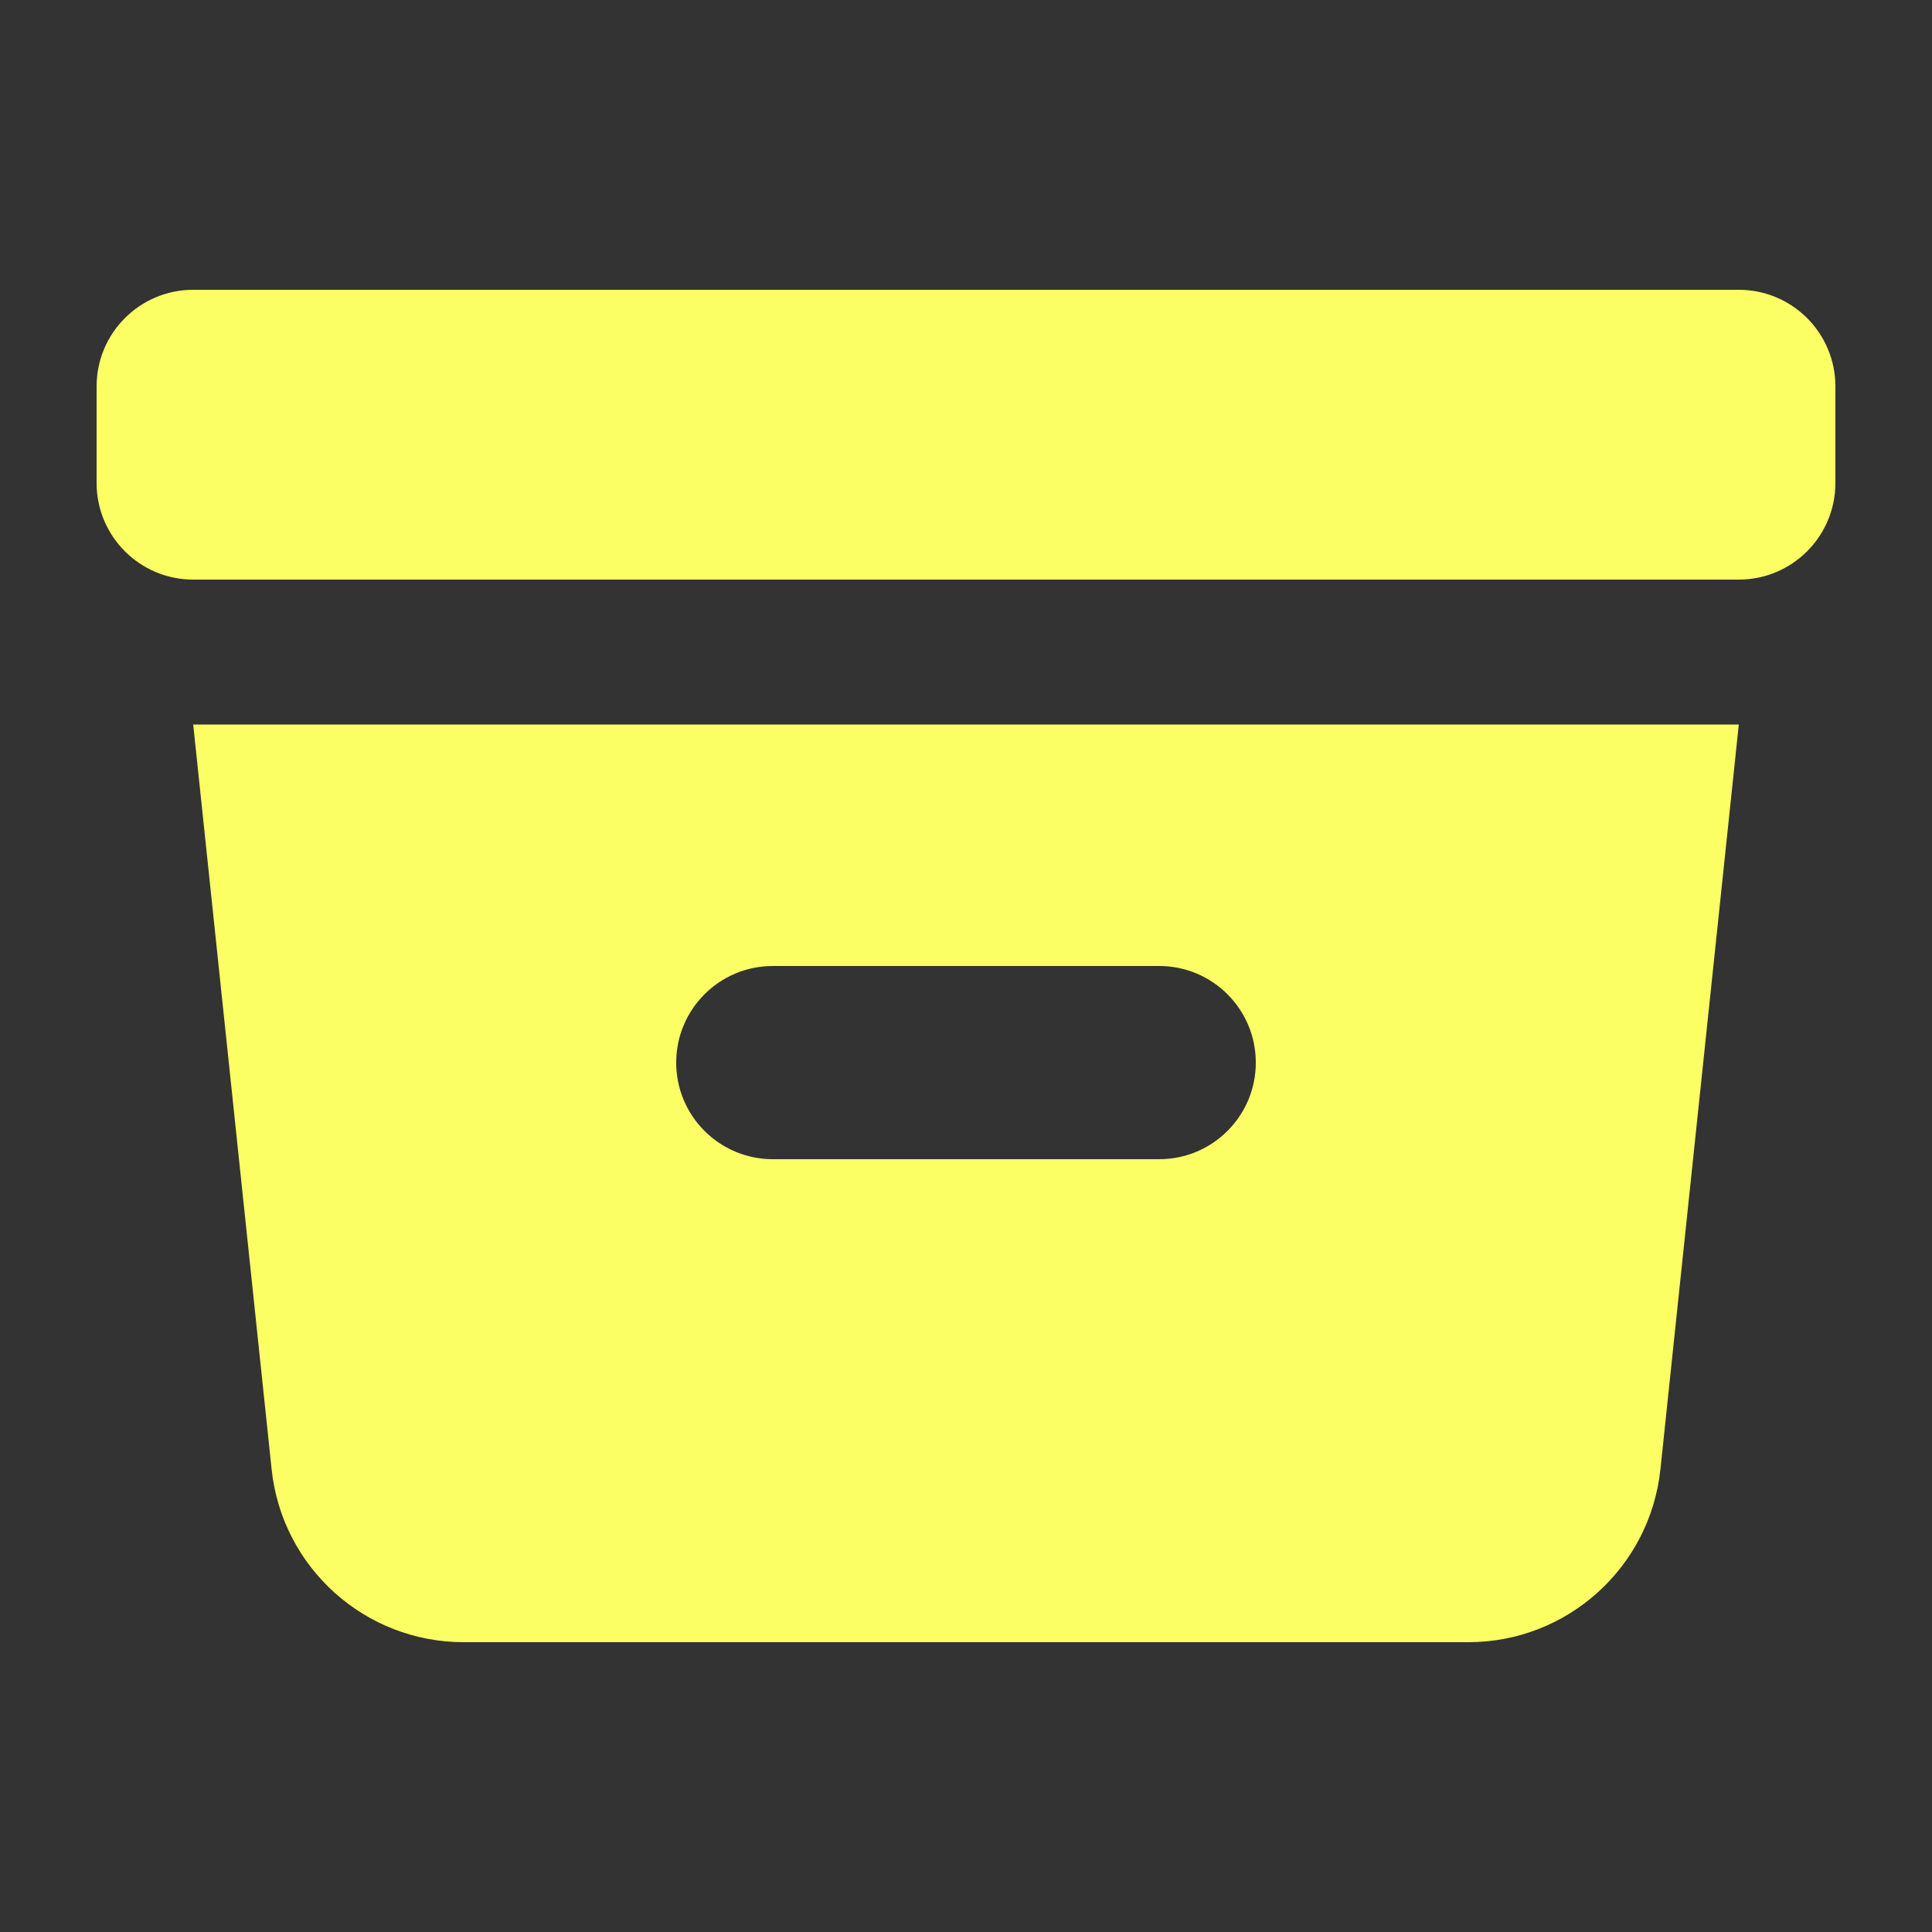
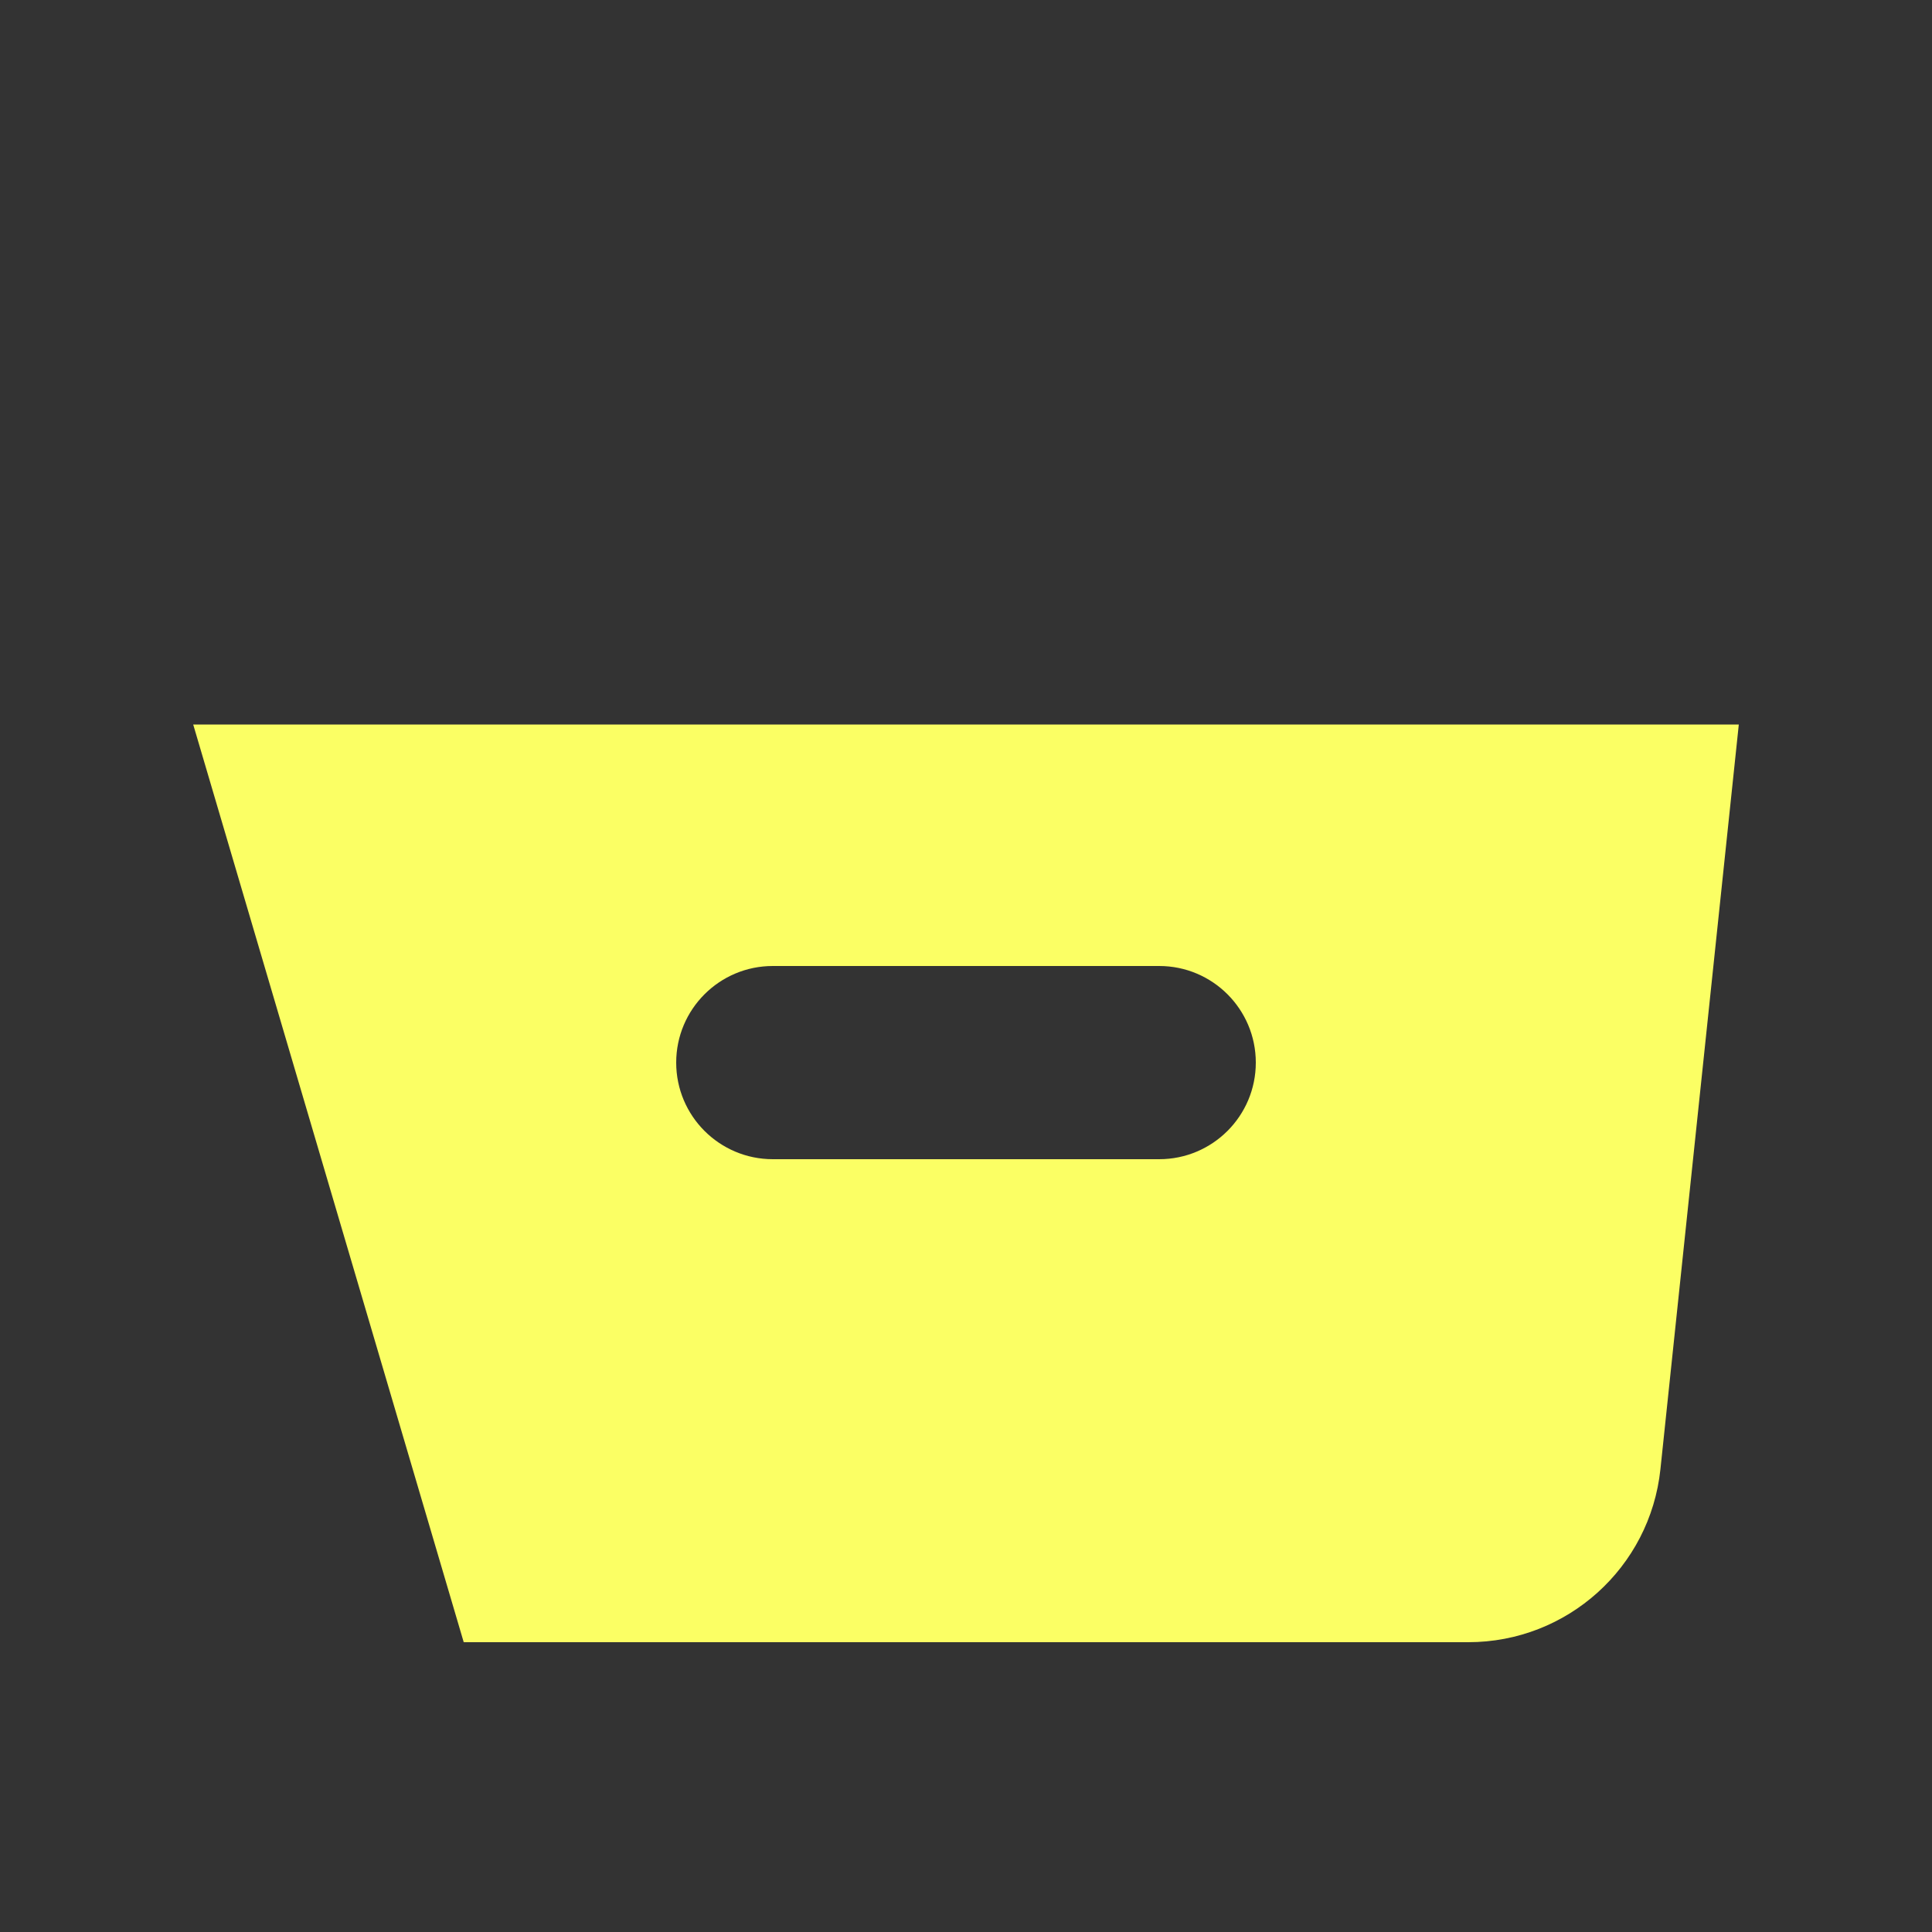
<svg xmlns="http://www.w3.org/2000/svg" width="46" height="46" viewBox="0 0 46 46" fill="none">
  <rect x="0" y="0" width="46" height="46" fill="#333333" stroke="none" />
-   <path d="M4.6 6.9C3.33 6.9 2.3 7.93 2.3 9.2V11.5C2.3 12.77 3.33 13.8 4.6 13.8H41.4C42.67 13.8 43.7 12.77 43.7 11.5V9.2C43.7 7.93 42.67 6.9 41.4 6.9H4.6Z" fill="#FBFF64" />
-   <path fill-rule="evenodd" clip-rule="evenodd" d="M4.6 17.25H41.4L39.534 34.981C39.287 37.323 37.313 39.1 34.959 39.1H11.041C8.687 39.1 6.713 37.323 6.467 34.981L4.6 17.25ZM16.1 25.3C16.1 24.03 17.13 23 18.4 23H27.6C28.87 23 29.9 24.03 29.9 25.3C29.9 26.57 28.87 27.6 27.6 27.6H18.4C17.13 27.6 16.1 26.57 16.1 25.3Z" fill="#FBFF64" />
+   <path fill-rule="evenodd" clip-rule="evenodd" d="M4.6 17.25H41.4L39.534 34.981C39.287 37.323 37.313 39.1 34.959 39.1H11.041L4.6 17.25ZM16.1 25.3C16.1 24.03 17.13 23 18.4 23H27.6C28.87 23 29.9 24.03 29.9 25.3C29.9 26.57 28.87 27.6 27.6 27.6H18.4C17.13 27.6 16.1 26.57 16.1 25.3Z" fill="#FBFF64" />
</svg>